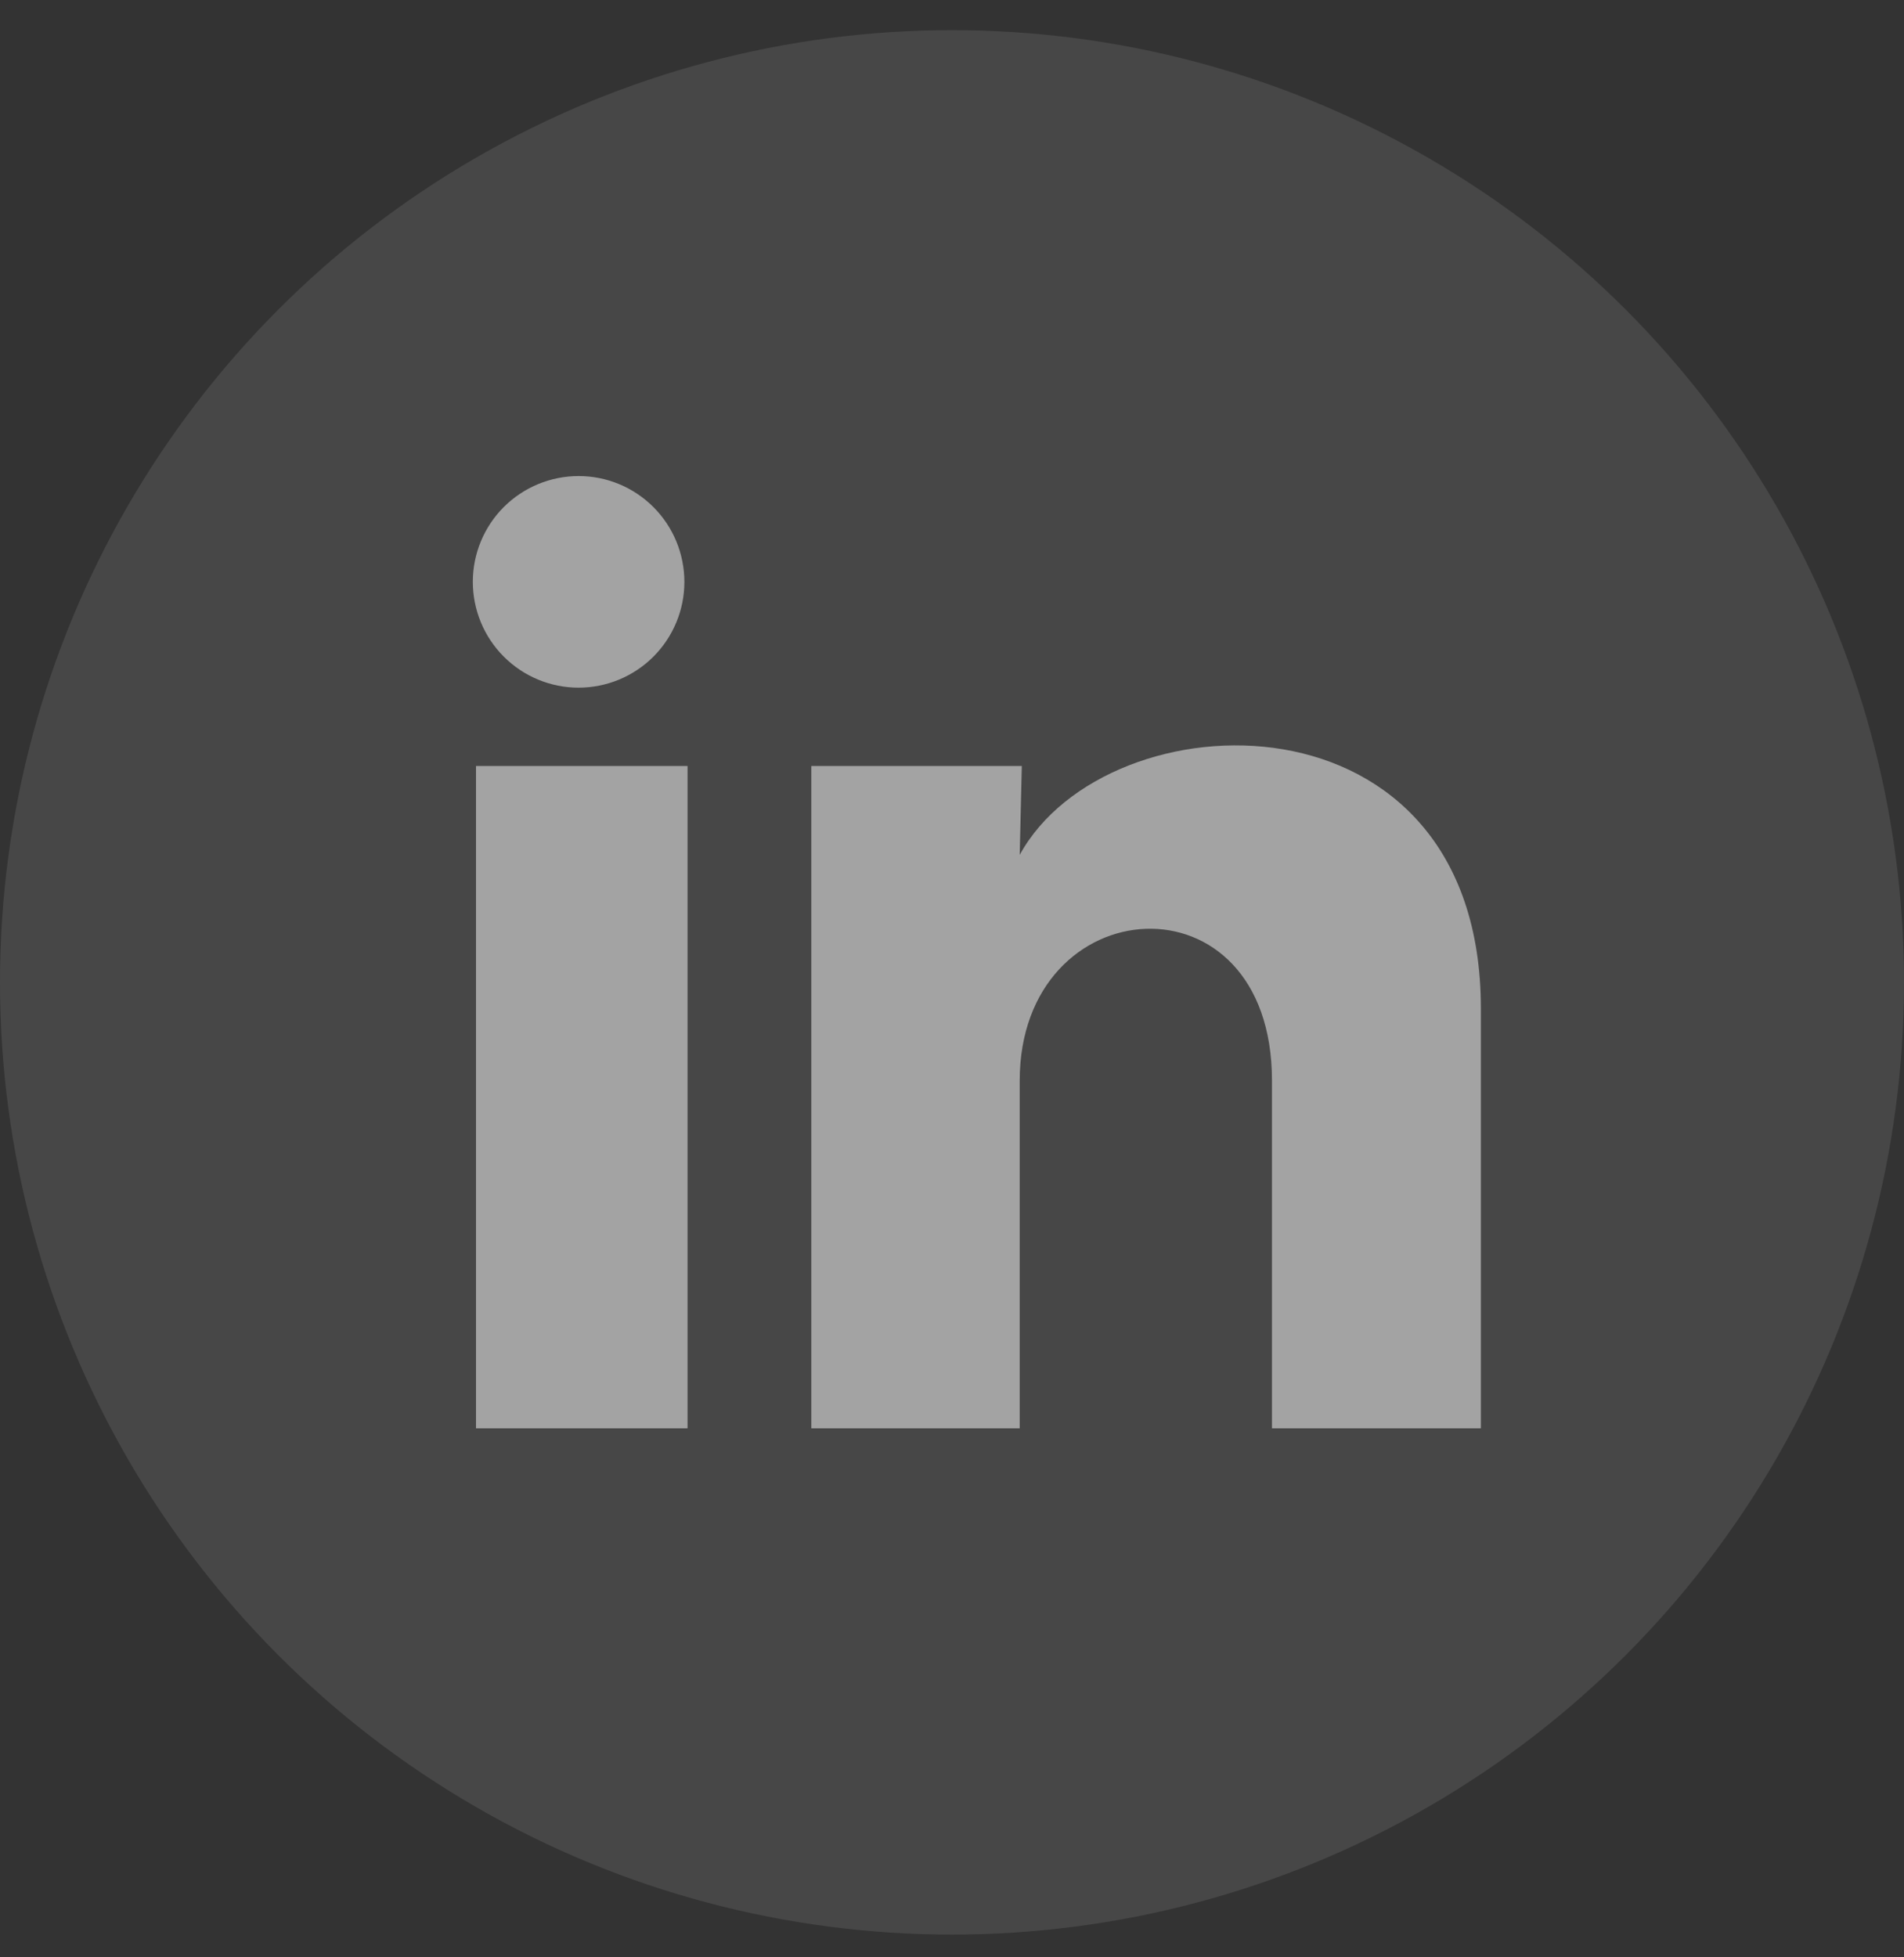
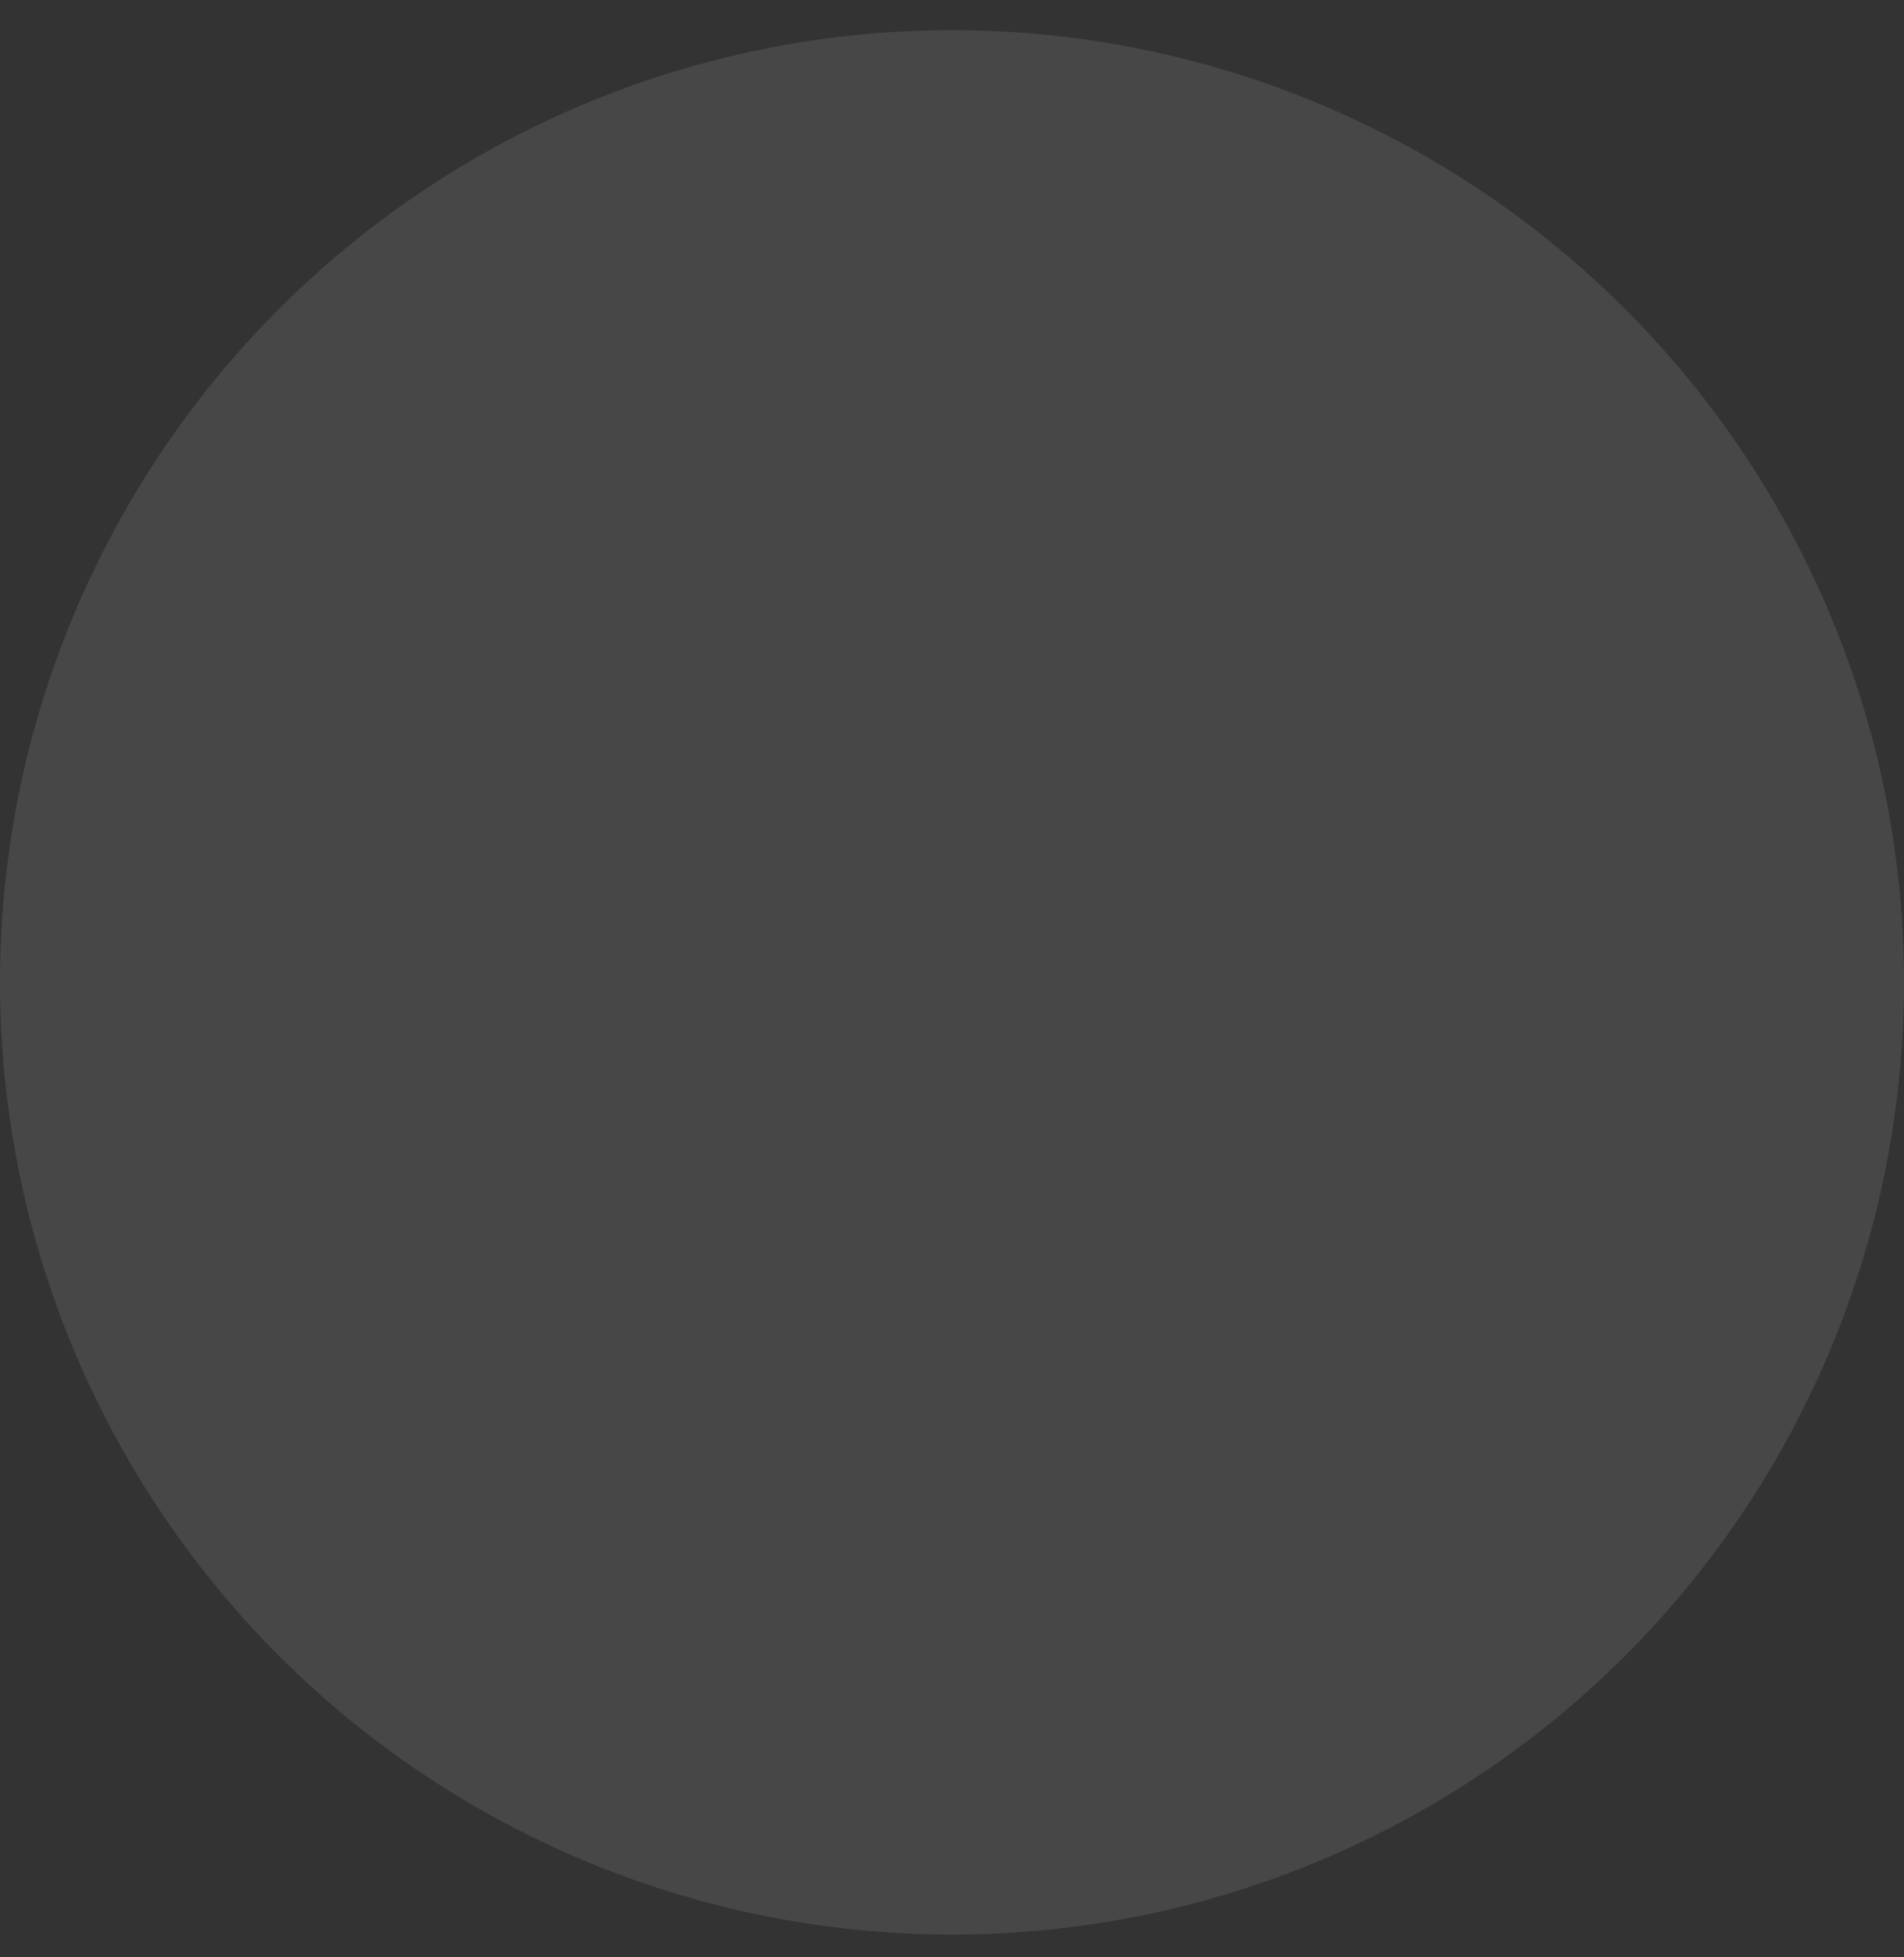
<svg xmlns="http://www.w3.org/2000/svg" width="36" height="37" viewBox="0 0 36 37" fill="none">
  <rect x="0" y="0" width="36" height="37" fill="#333333" stroke="none" />
  <circle opacity="0.1" cx="18" cy="18.57" r="18" fill="white" />
  <g opacity="0.5" clip-path="url(#clip0_85_22)">
    <path d="M12.94 11C12.94 11.53 12.729 12.039 12.353 12.414C11.978 12.789 11.469 12.999 10.939 12.999C10.409 12.999 9.9 12.788 9.525 12.412C9.15 12.037 8.94 11.528 8.94 10.998C8.94 10.468 9.151 9.959 9.526 9.584C9.902 9.209 10.411 8.999 10.941 8.999C11.471 8.999 11.98 9.21 12.355 9.586C12.73 9.961 12.94 10.47 12.94 11ZM13 14.48H9V27H13V14.48ZM19.32 14.48H15.34V27H19.28V20.43C19.28 16.77 24.05 16.43 24.05 20.43V27H28V19.07C28 12.9 20.94 13.13 19.28 16.16L19.32 14.48Z" fill="white" />
  </g>
  <defs>
    <clipPath id="clip0_85_22">
-       <rect width="24" height="24" fill="white" transform="translate(6 6)" />
-     </clipPath>
+       </clipPath>
  </defs>
</svg>